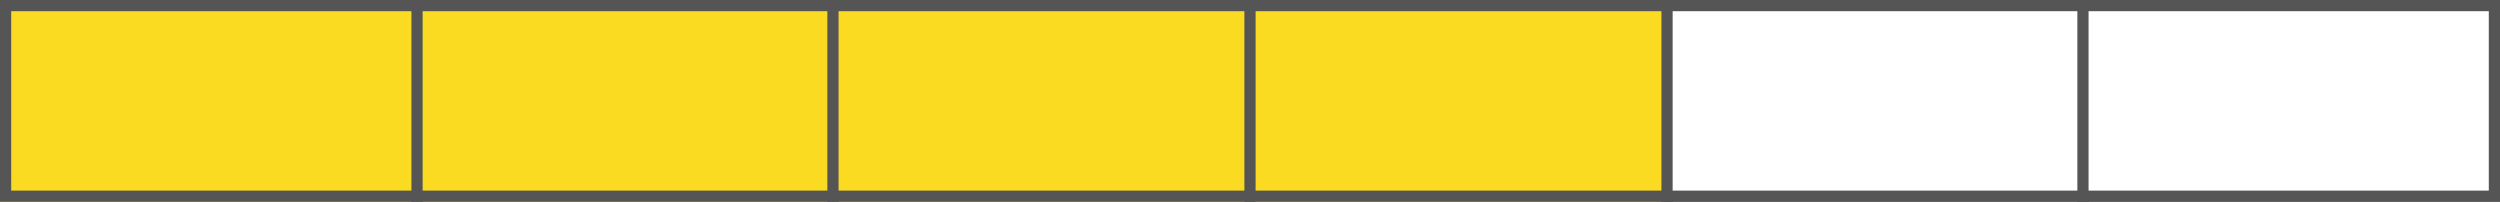
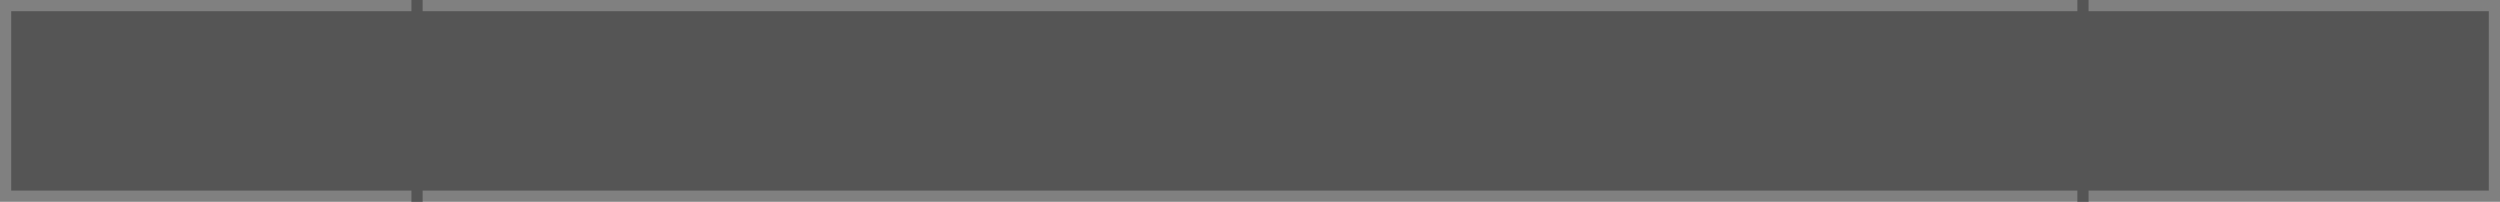
<svg xmlns="http://www.w3.org/2000/svg" id="Layer_1" width="223" height="18" x="0" y="0" xml:space="preserve">
  <rect width="100%" height="100%" fill="#808080" stroke="none" />
  <style>.st2{fill:none;stroke:#555555;stroke-miterlimit:10}</style>
-   <rect x=".5" y=".5" width="222" height="17" fill="#FFF" />
-   <rect width="148.5" height="18" fill="#FBDB22" />
  <line class="st2" x1="37.2" x2="37.2" y2="18" />
-   <line class="st2" x1="74.3" x2="74.3" y2="18" />
-   <line class="st2" x1="111.5" x2="111.5" y2="18" />
-   <line class="st2" x1="148.7" x2="148.7" y2="18" />
  <line class="st2" x1="185.8" x2="185.8" y2="18" />
-   <path d="M222 1v16H1V1h221m1-1H0v18h223V0z" fill="#555" />
+   <path d="M222 1v16H1V1h221m1-1H0h223V0z" fill="#555" />
</svg>